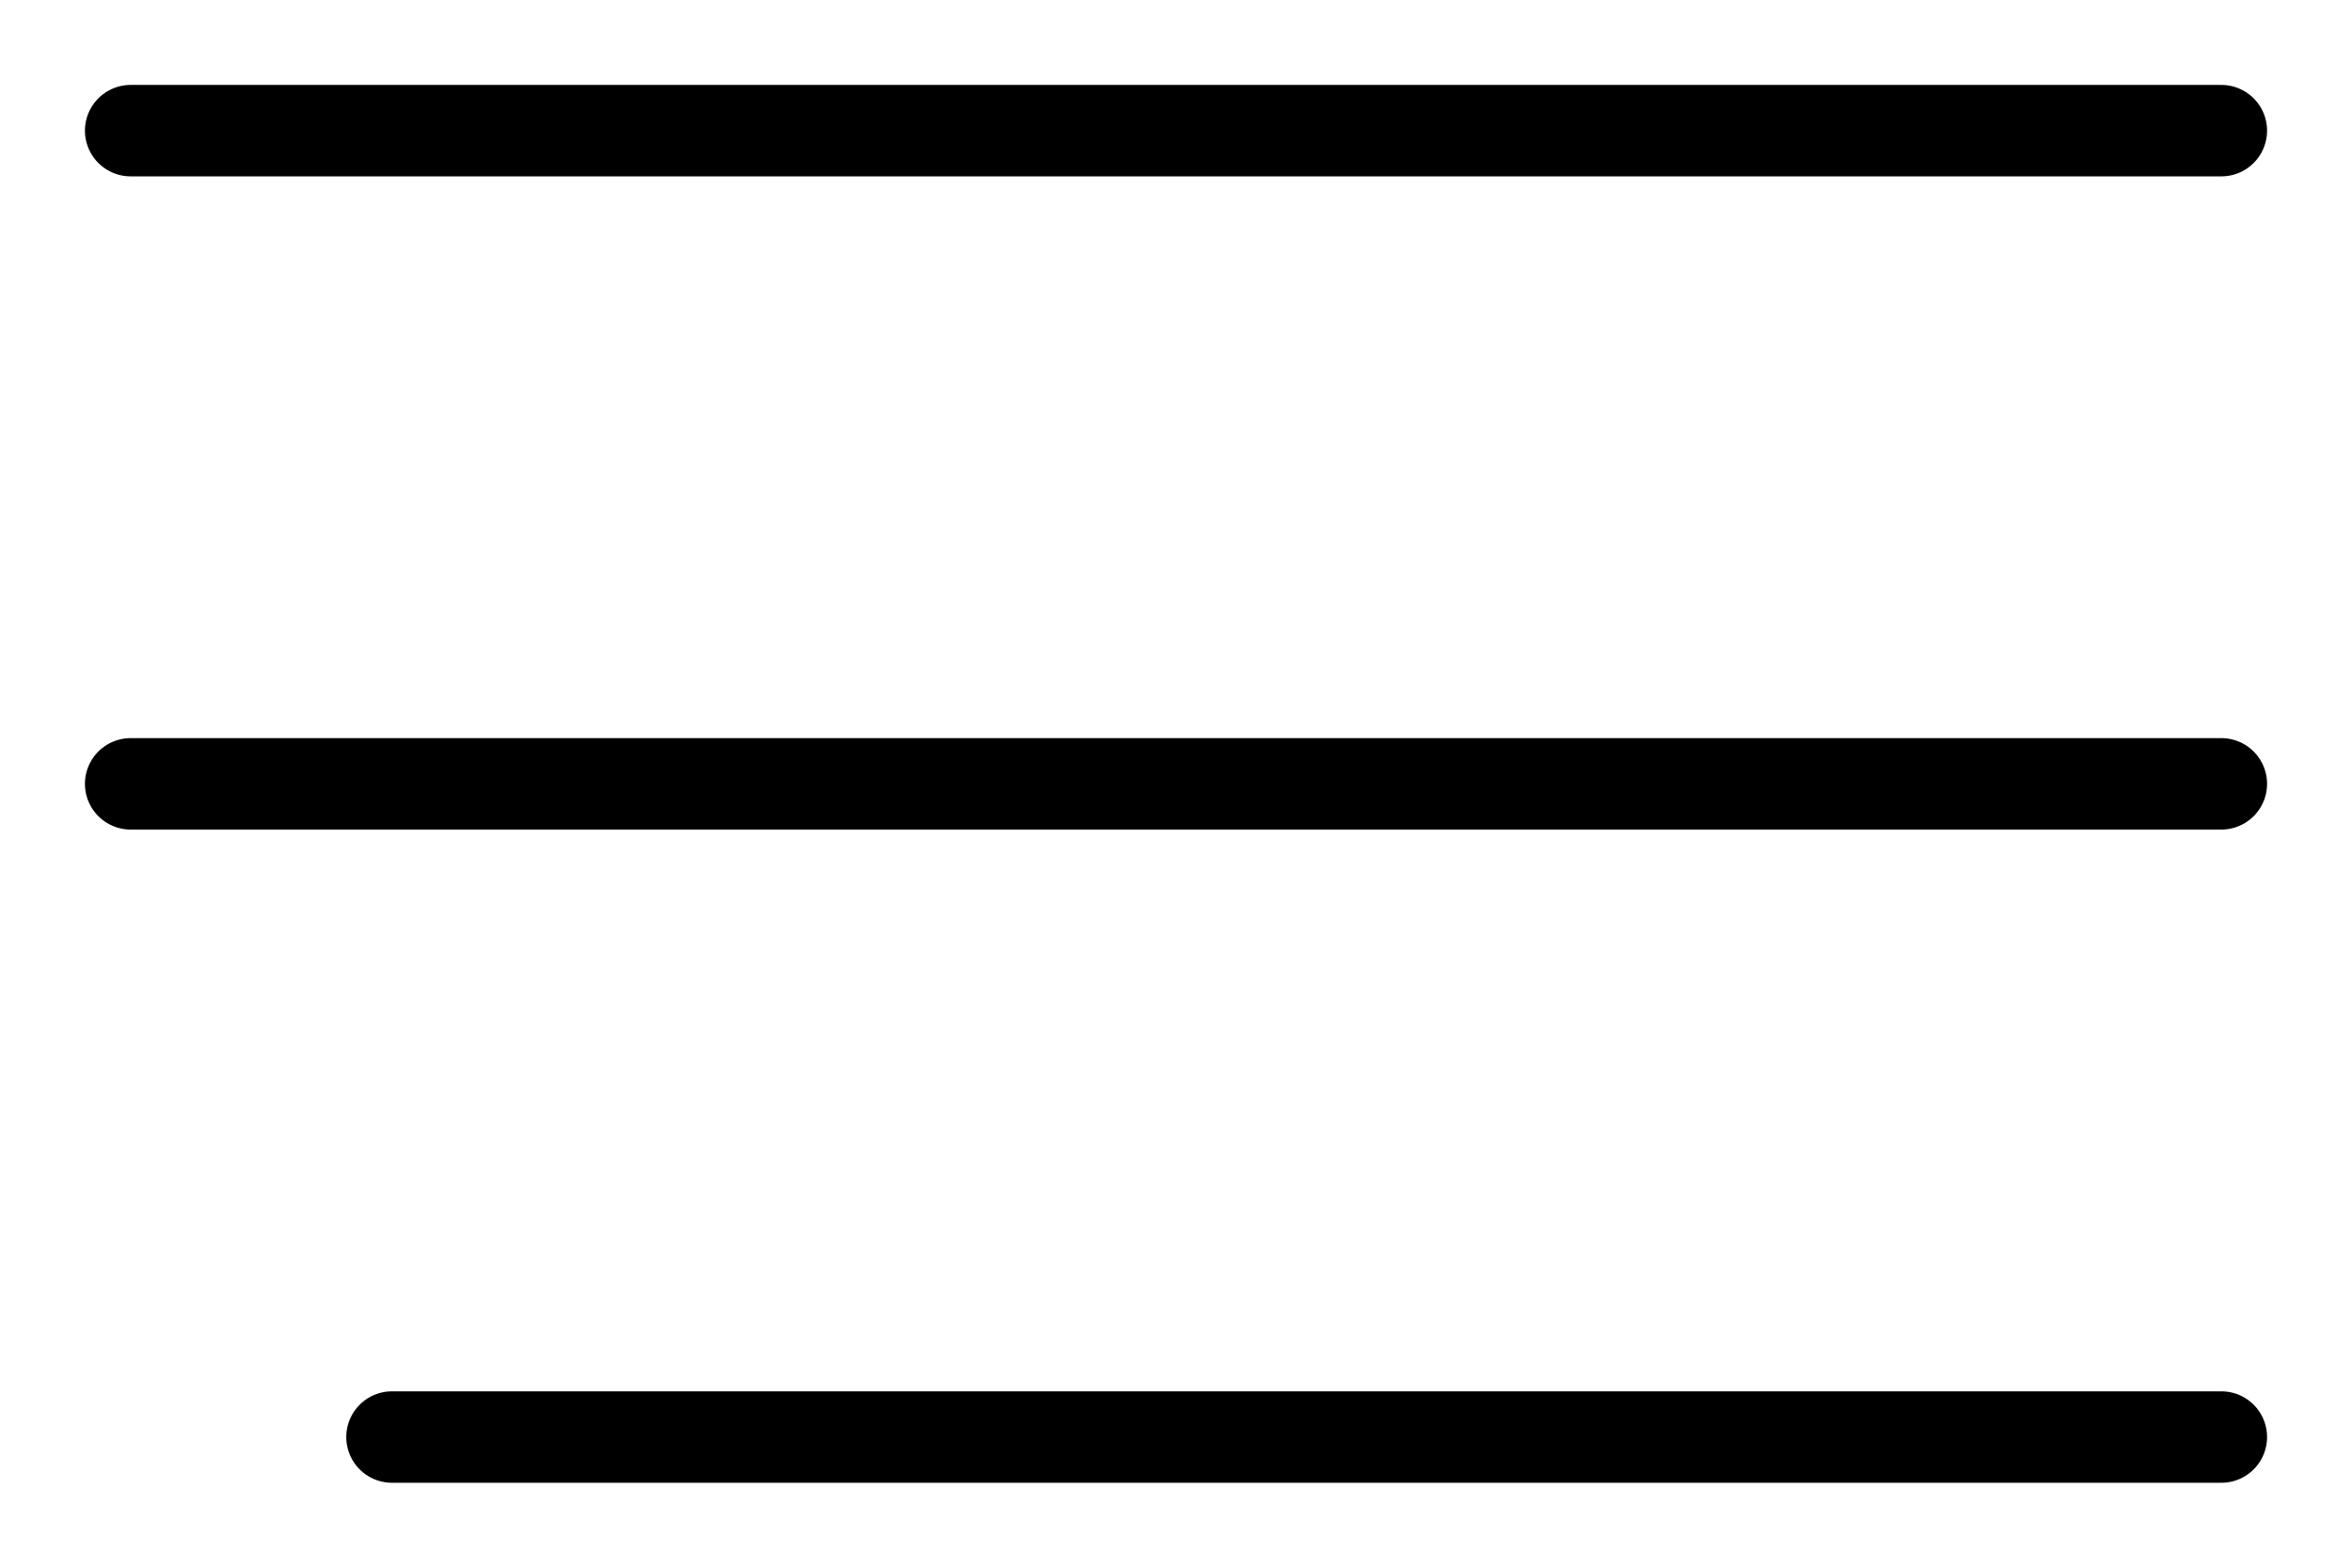
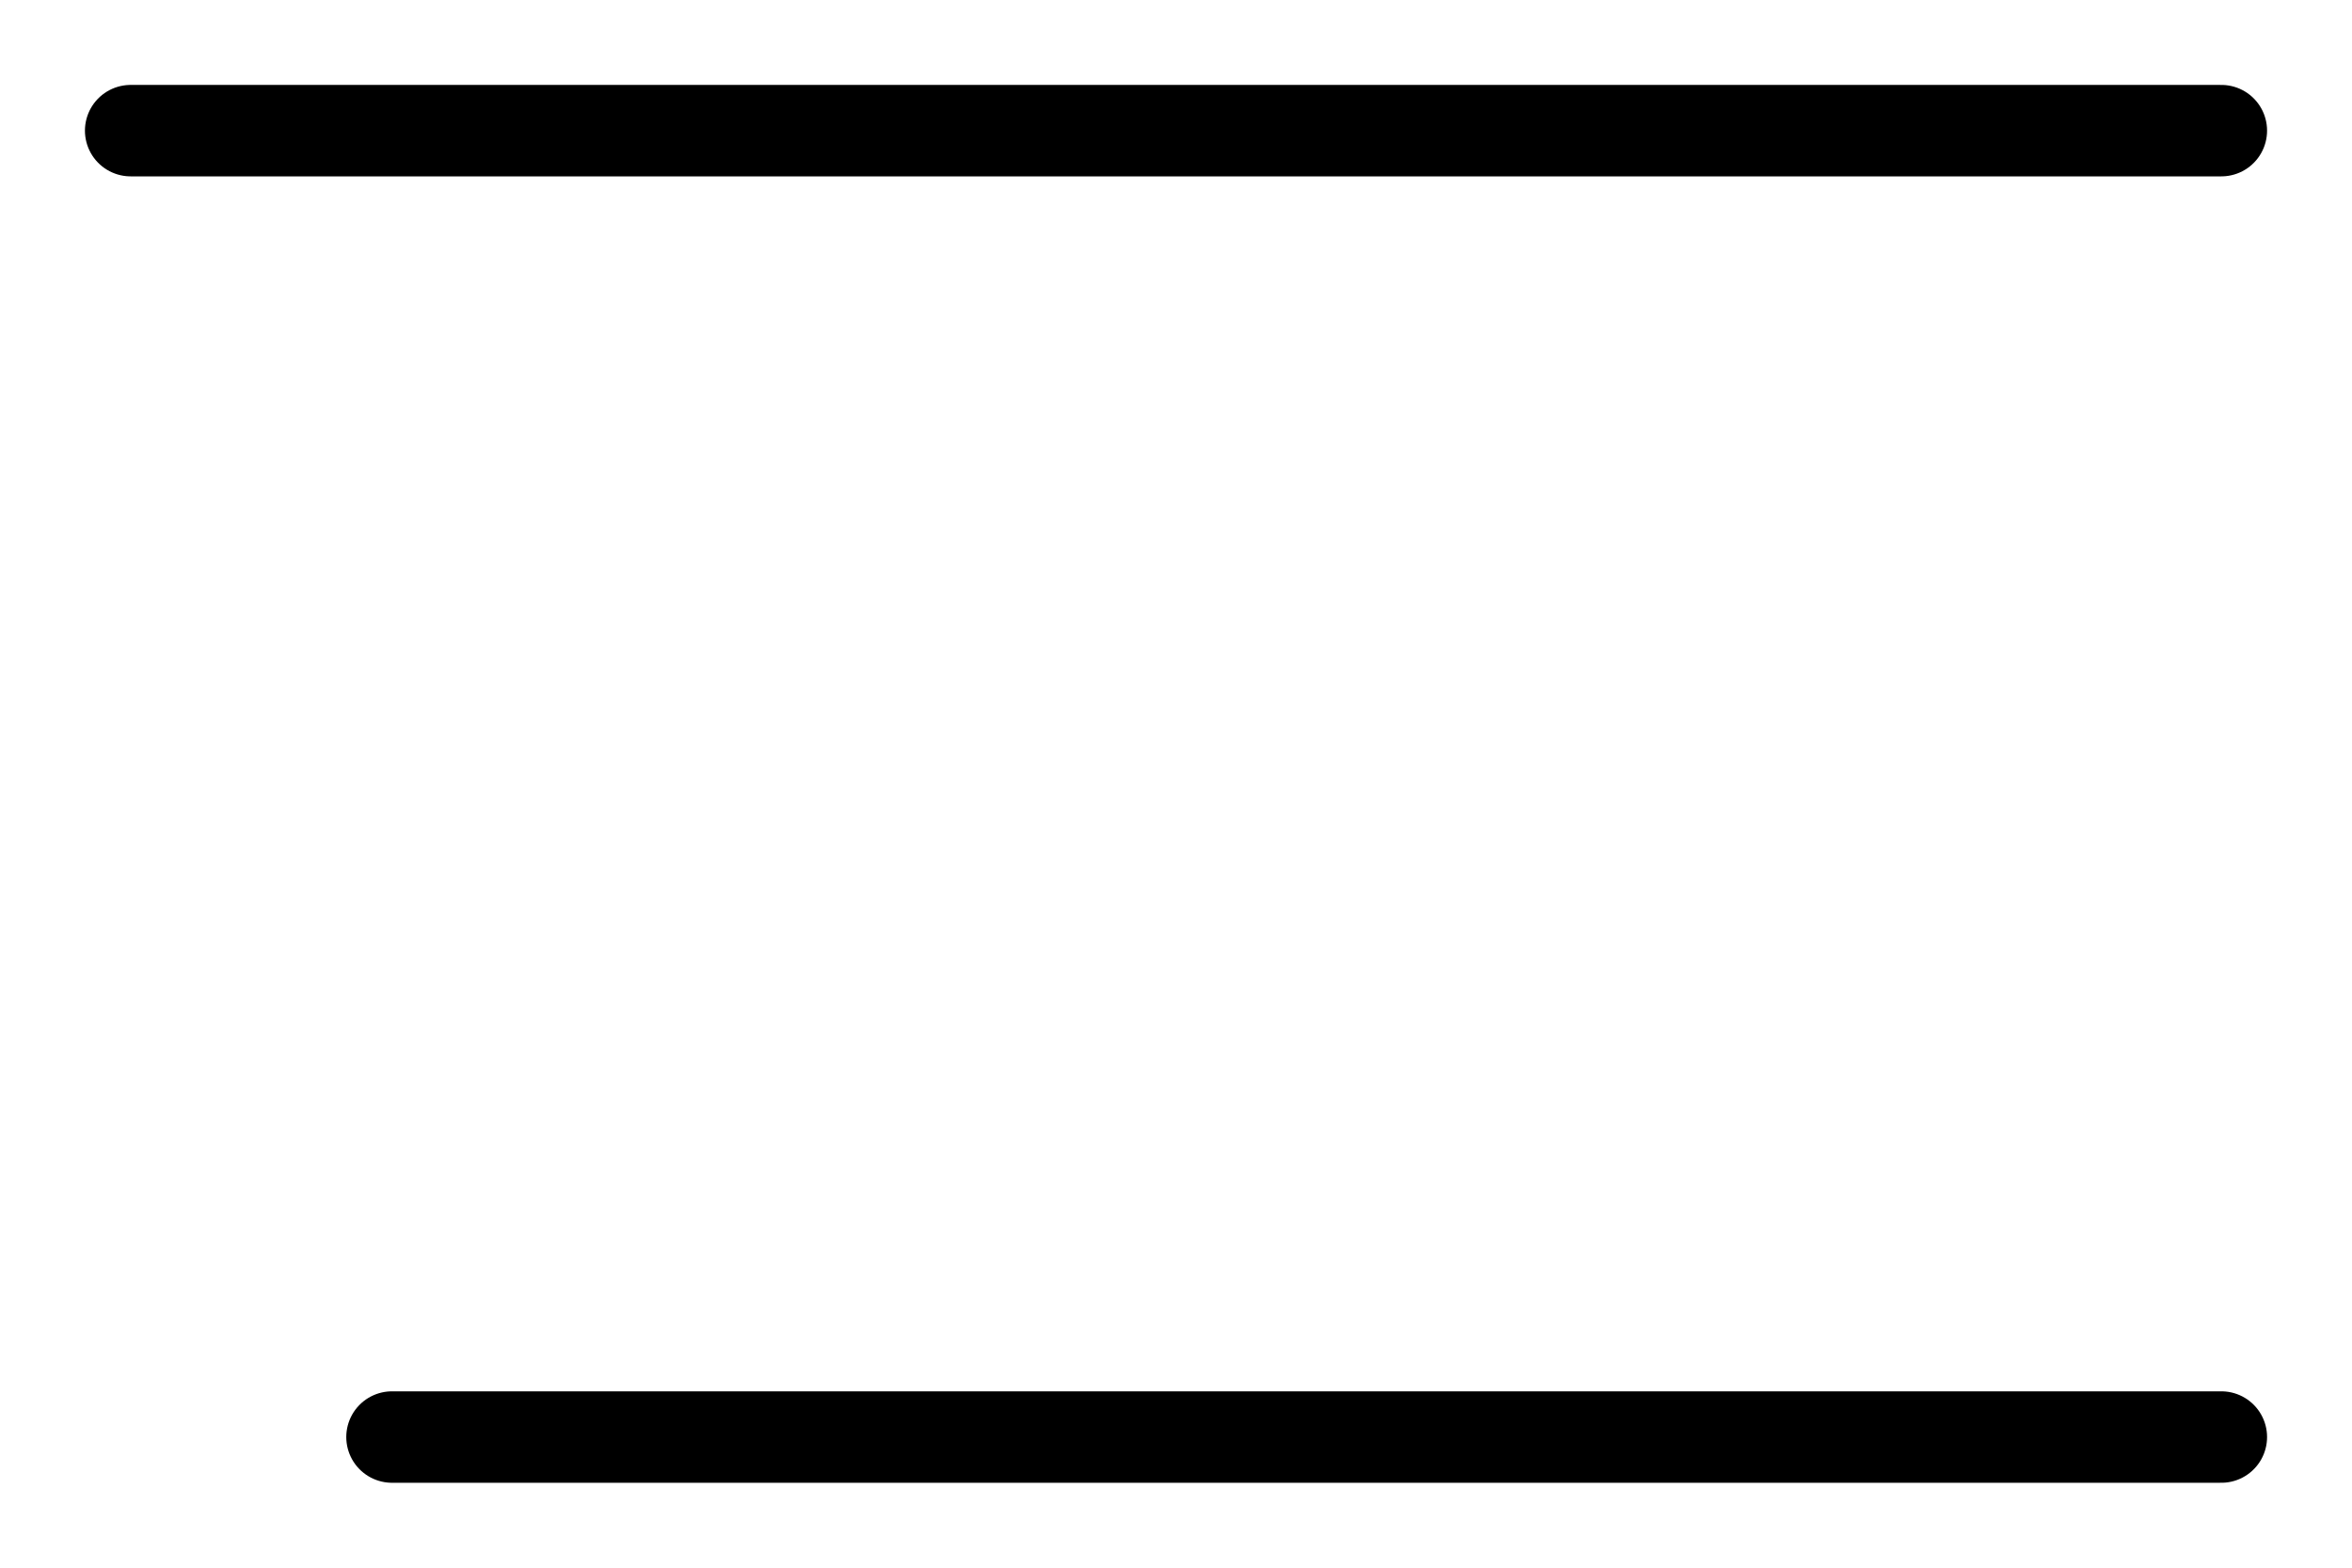
<svg xmlns="http://www.w3.org/2000/svg" width="18" height="12" viewBox="0 0 18 12" fill="none">
-   <path d="M1 1H17M1 6H17M3 11H17" stroke="black" stroke-width="0.7" stroke-linecap="round" />
+   <path d="M1 1H17M1 6M3 11H17" stroke="black" stroke-width="0.7" stroke-linecap="round" />
</svg>